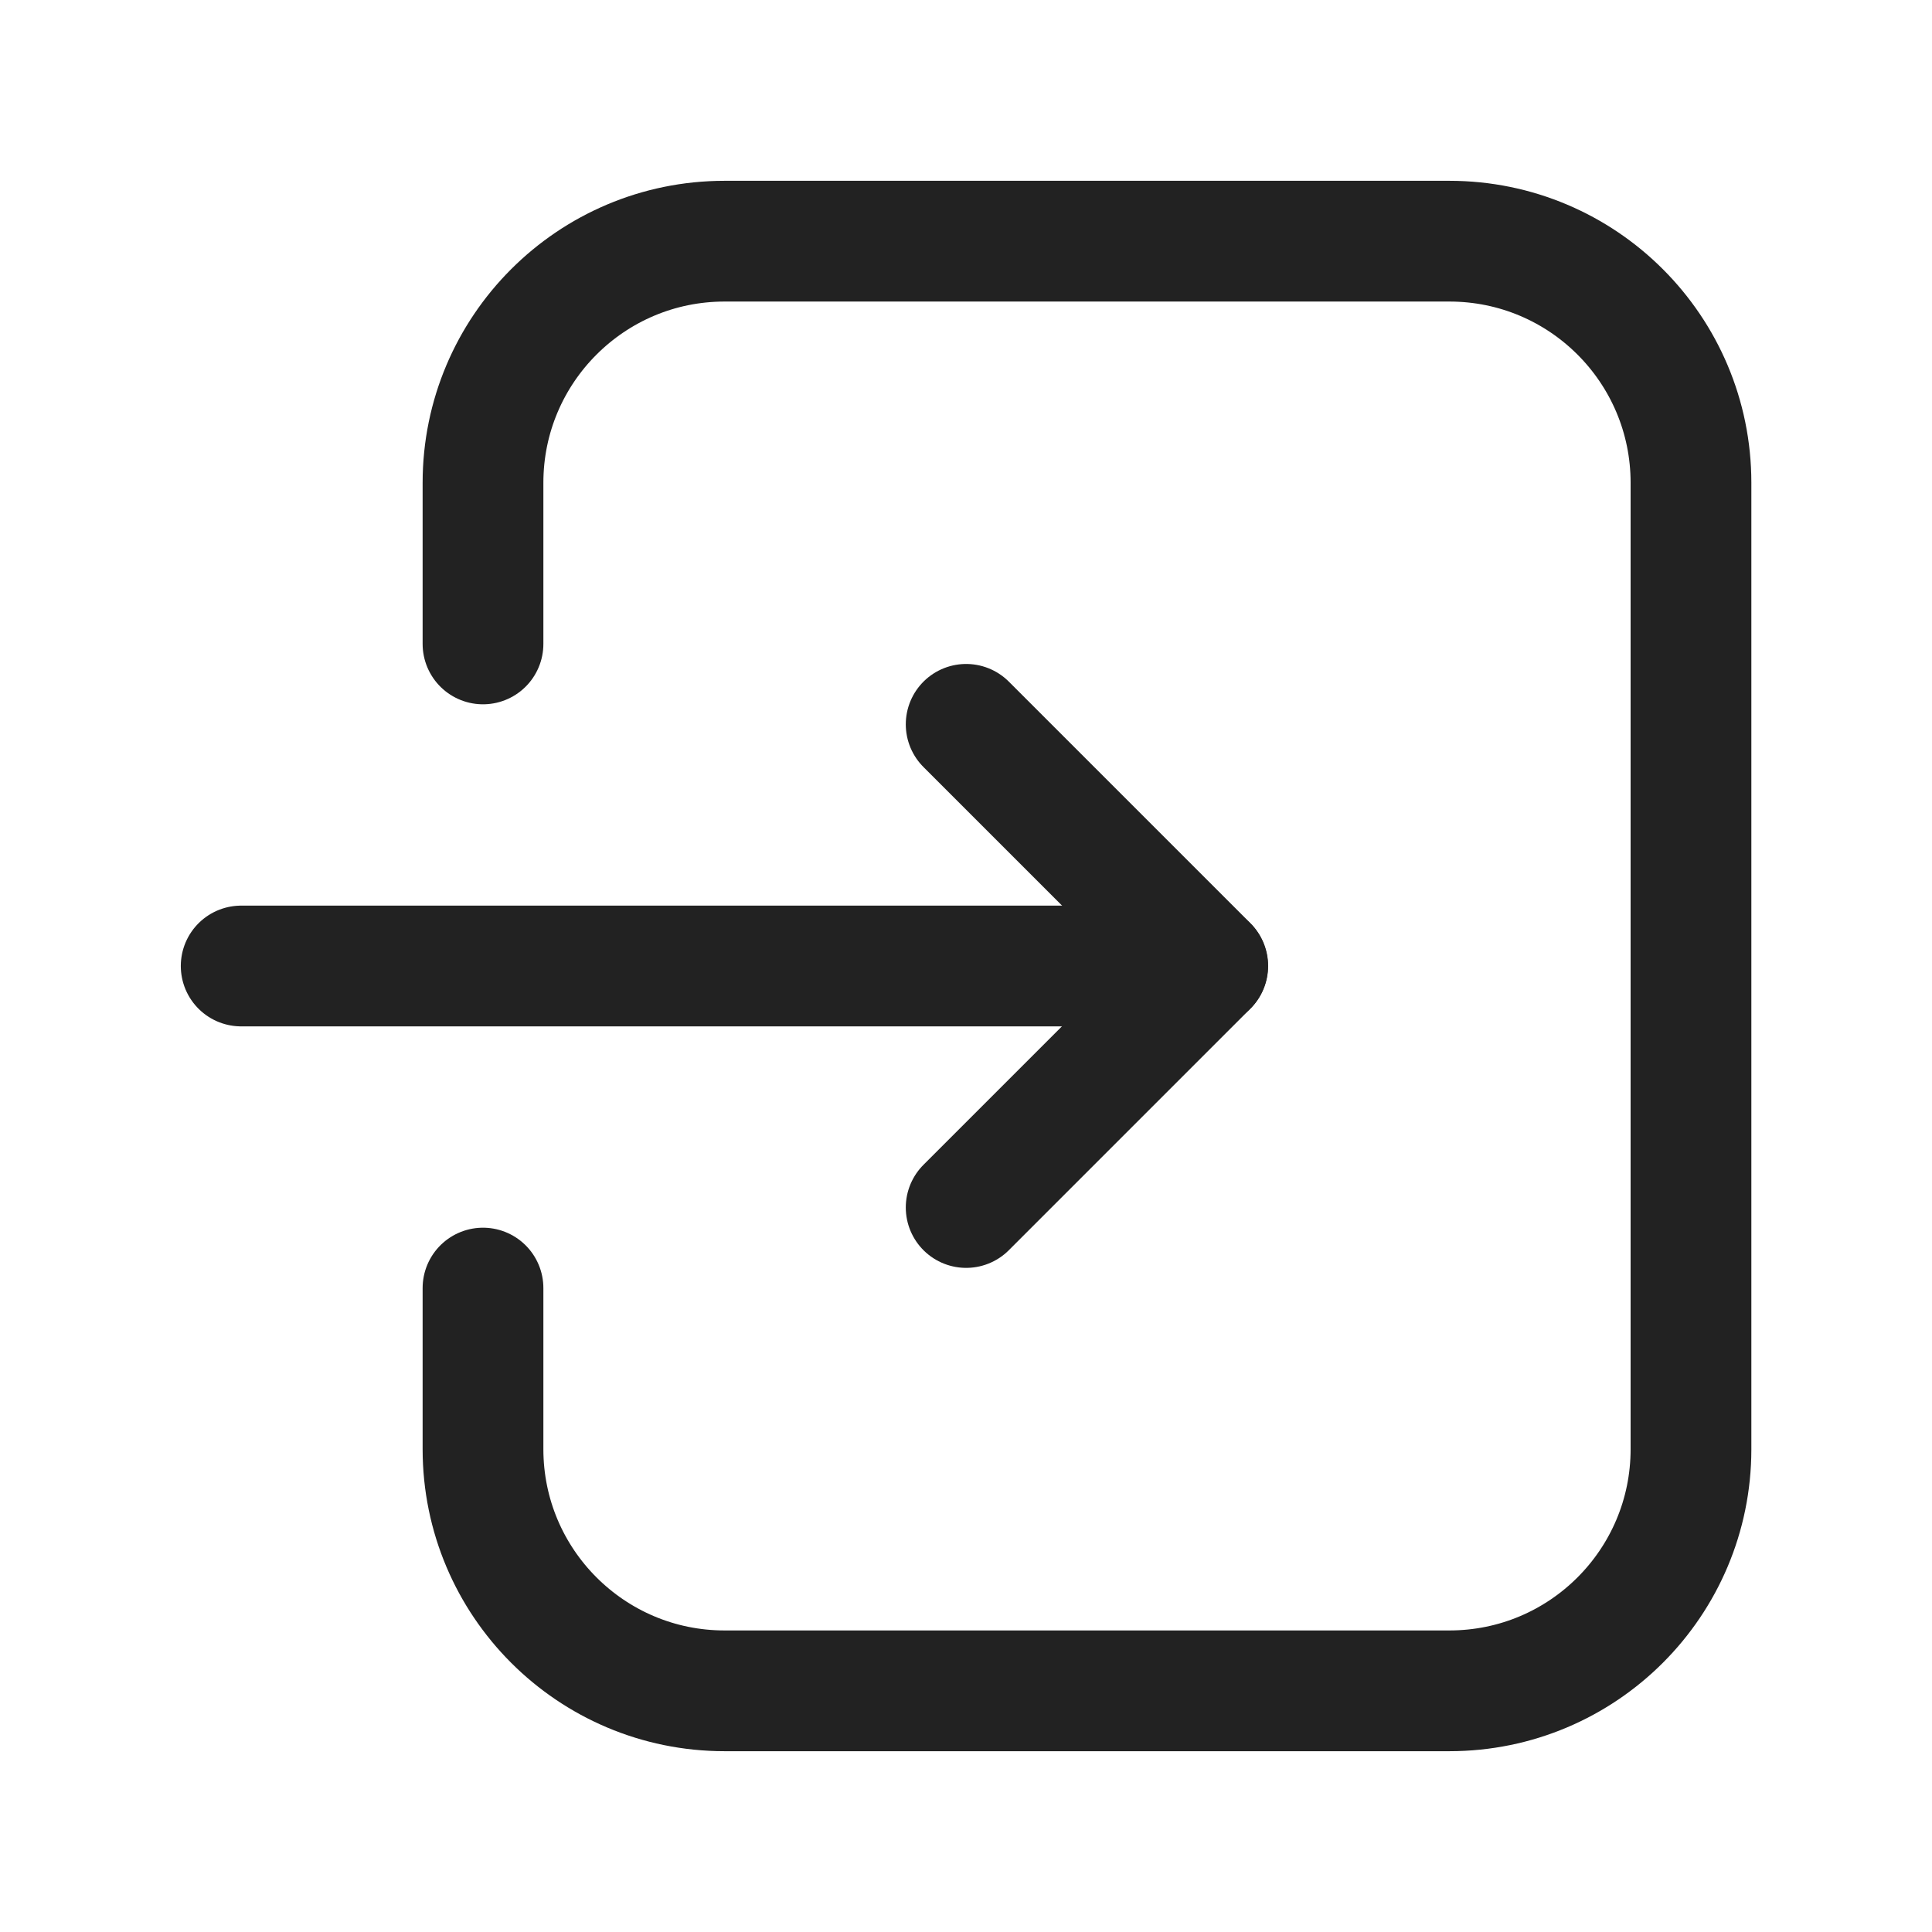
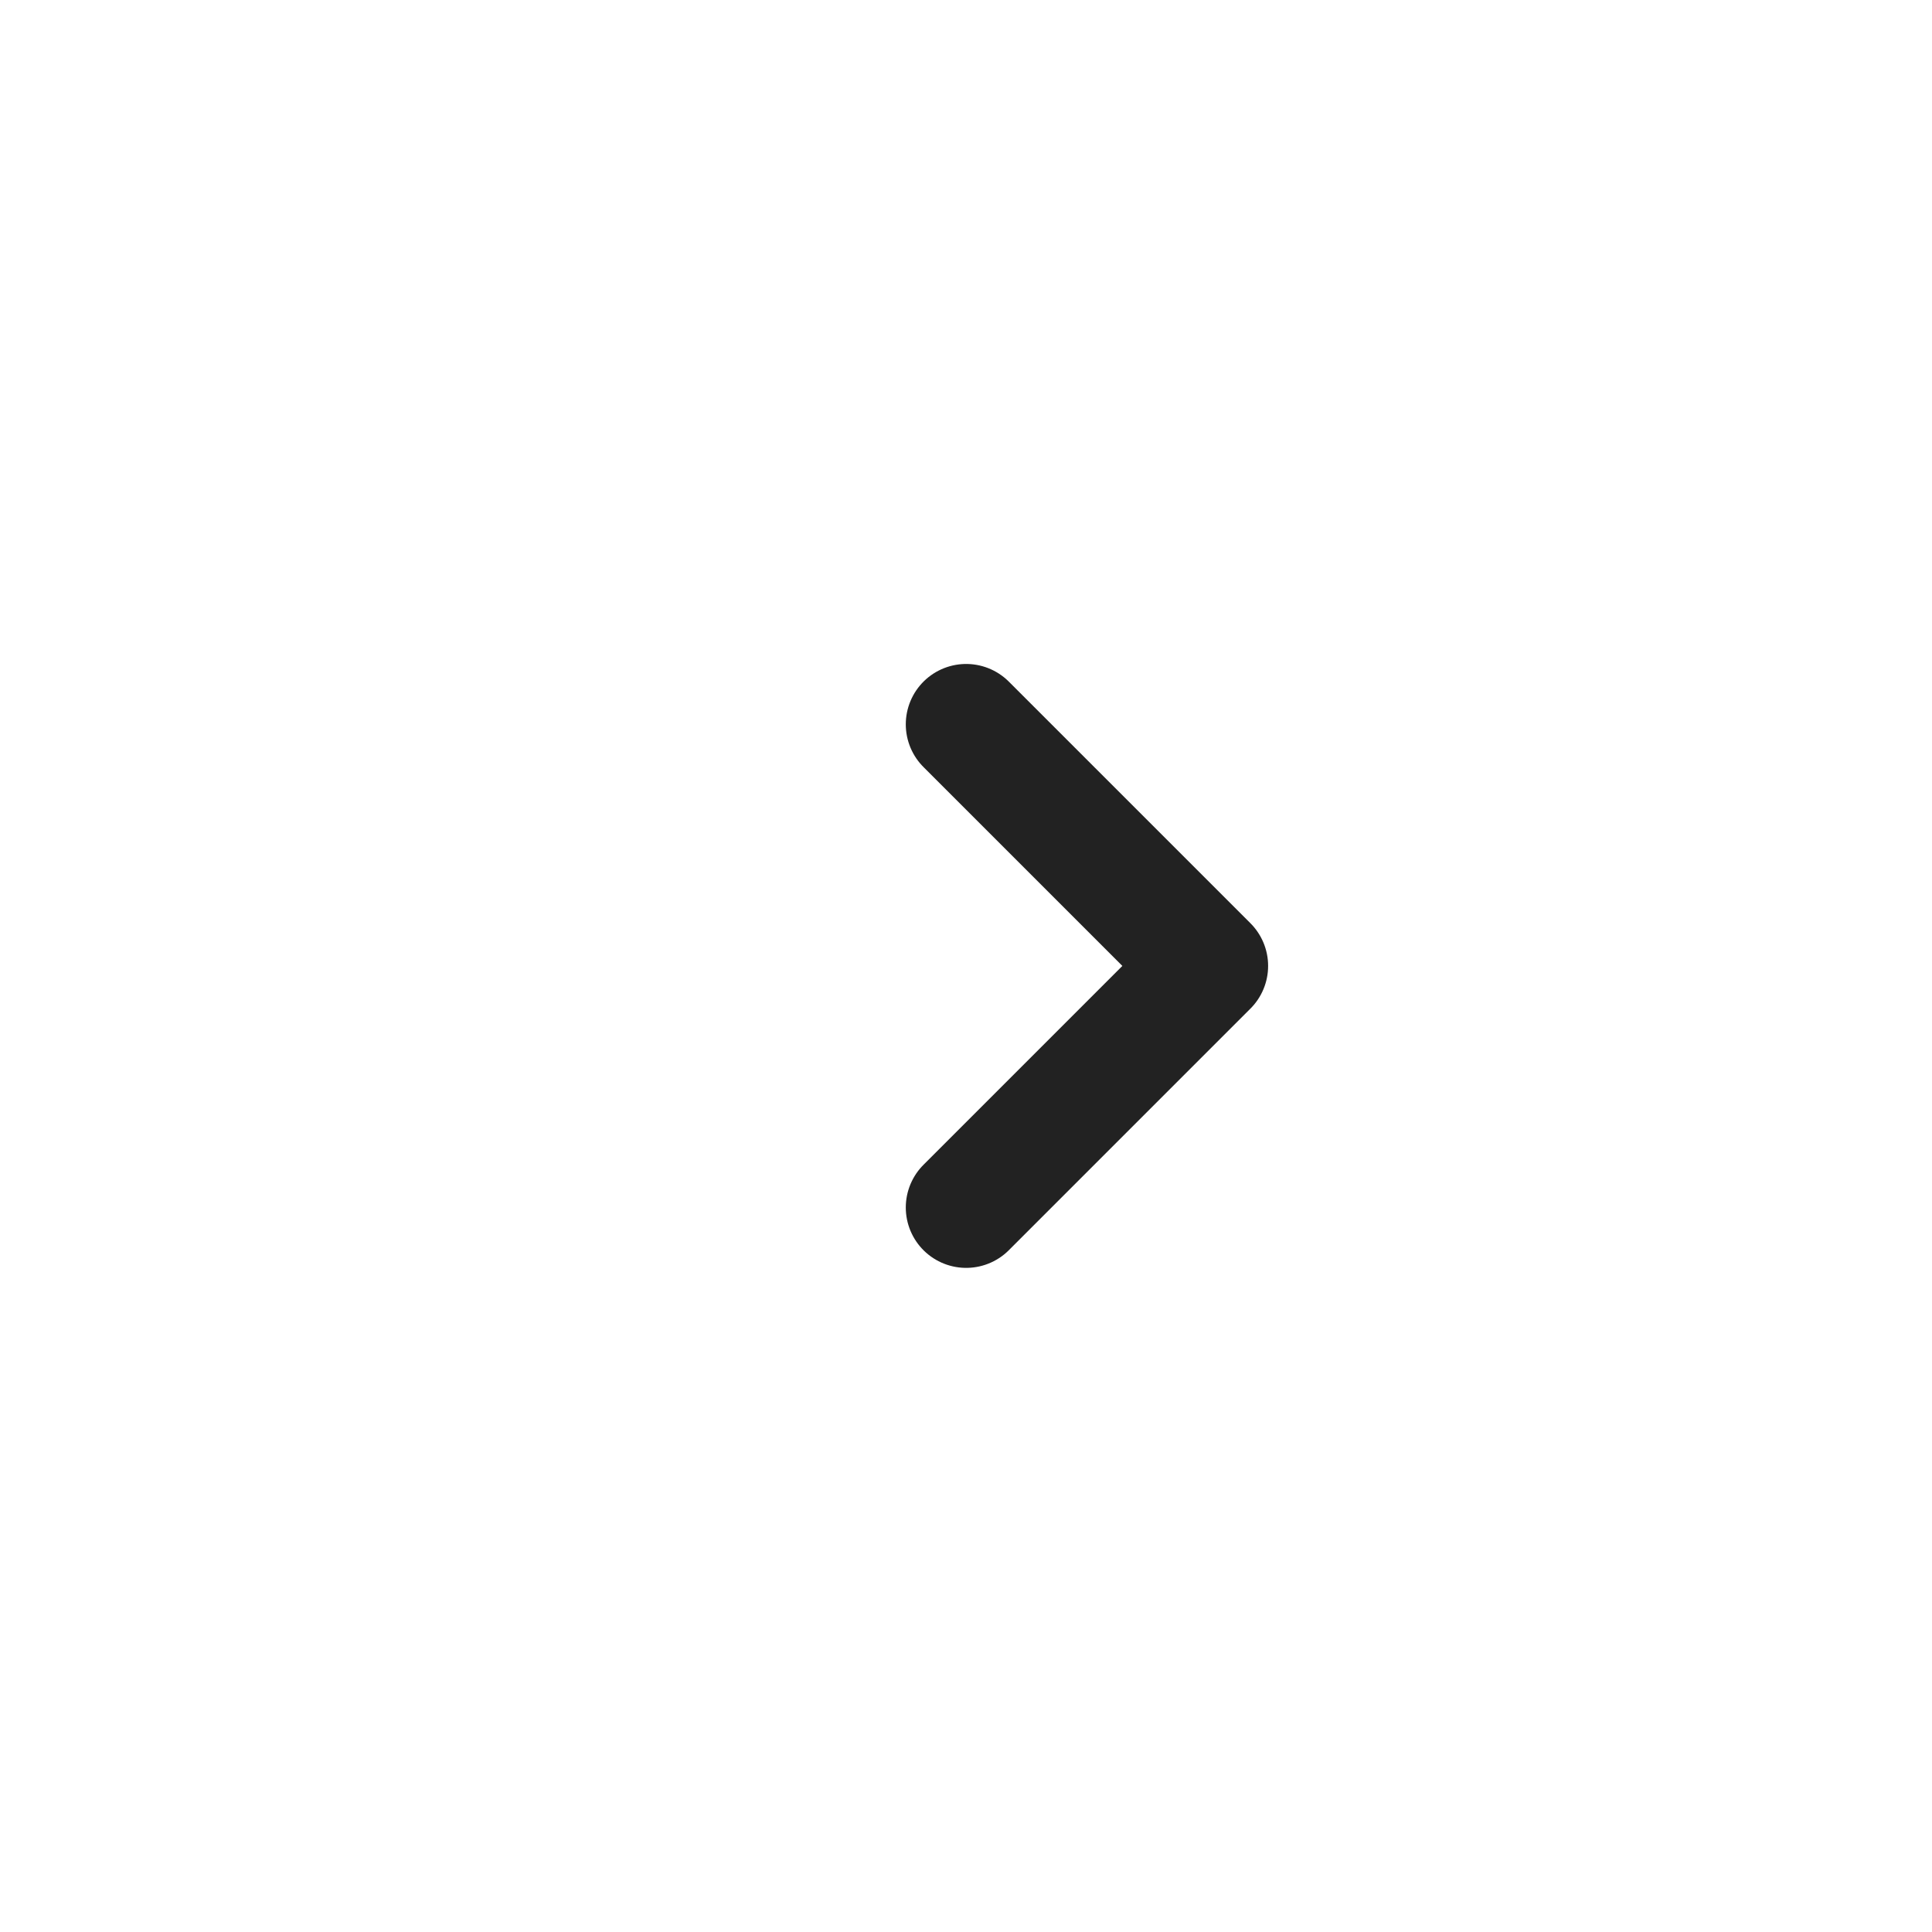
<svg xmlns="http://www.w3.org/2000/svg" width="24" height="24" viewBox="0 0 24 24" fill="none">
-   <path d="M6 16.001V18.002C6 19.66 7.344 21.004 9.001 21.004H18.005C19.663 21.004 21.006 19.66 21.006 18.002V5.997C21.006 4.34 19.663 2.996 18.005 2.996H9.001C7.344 2.996 6 4.34 6 5.997V7.999" stroke="#222222" stroke-width="1.5" stroke-linecap="round" stroke-linejoin="round" />
  <path d="M12.002 15L15.003 11.999L12.002 8.998" stroke="#222222" stroke-width="1.5" stroke-linecap="round" stroke-linejoin="round" />
-   <path d="M2.996 12H15.001" stroke="#222222" stroke-width="1.5" stroke-linecap="round" stroke-linejoin="round" />
</svg>